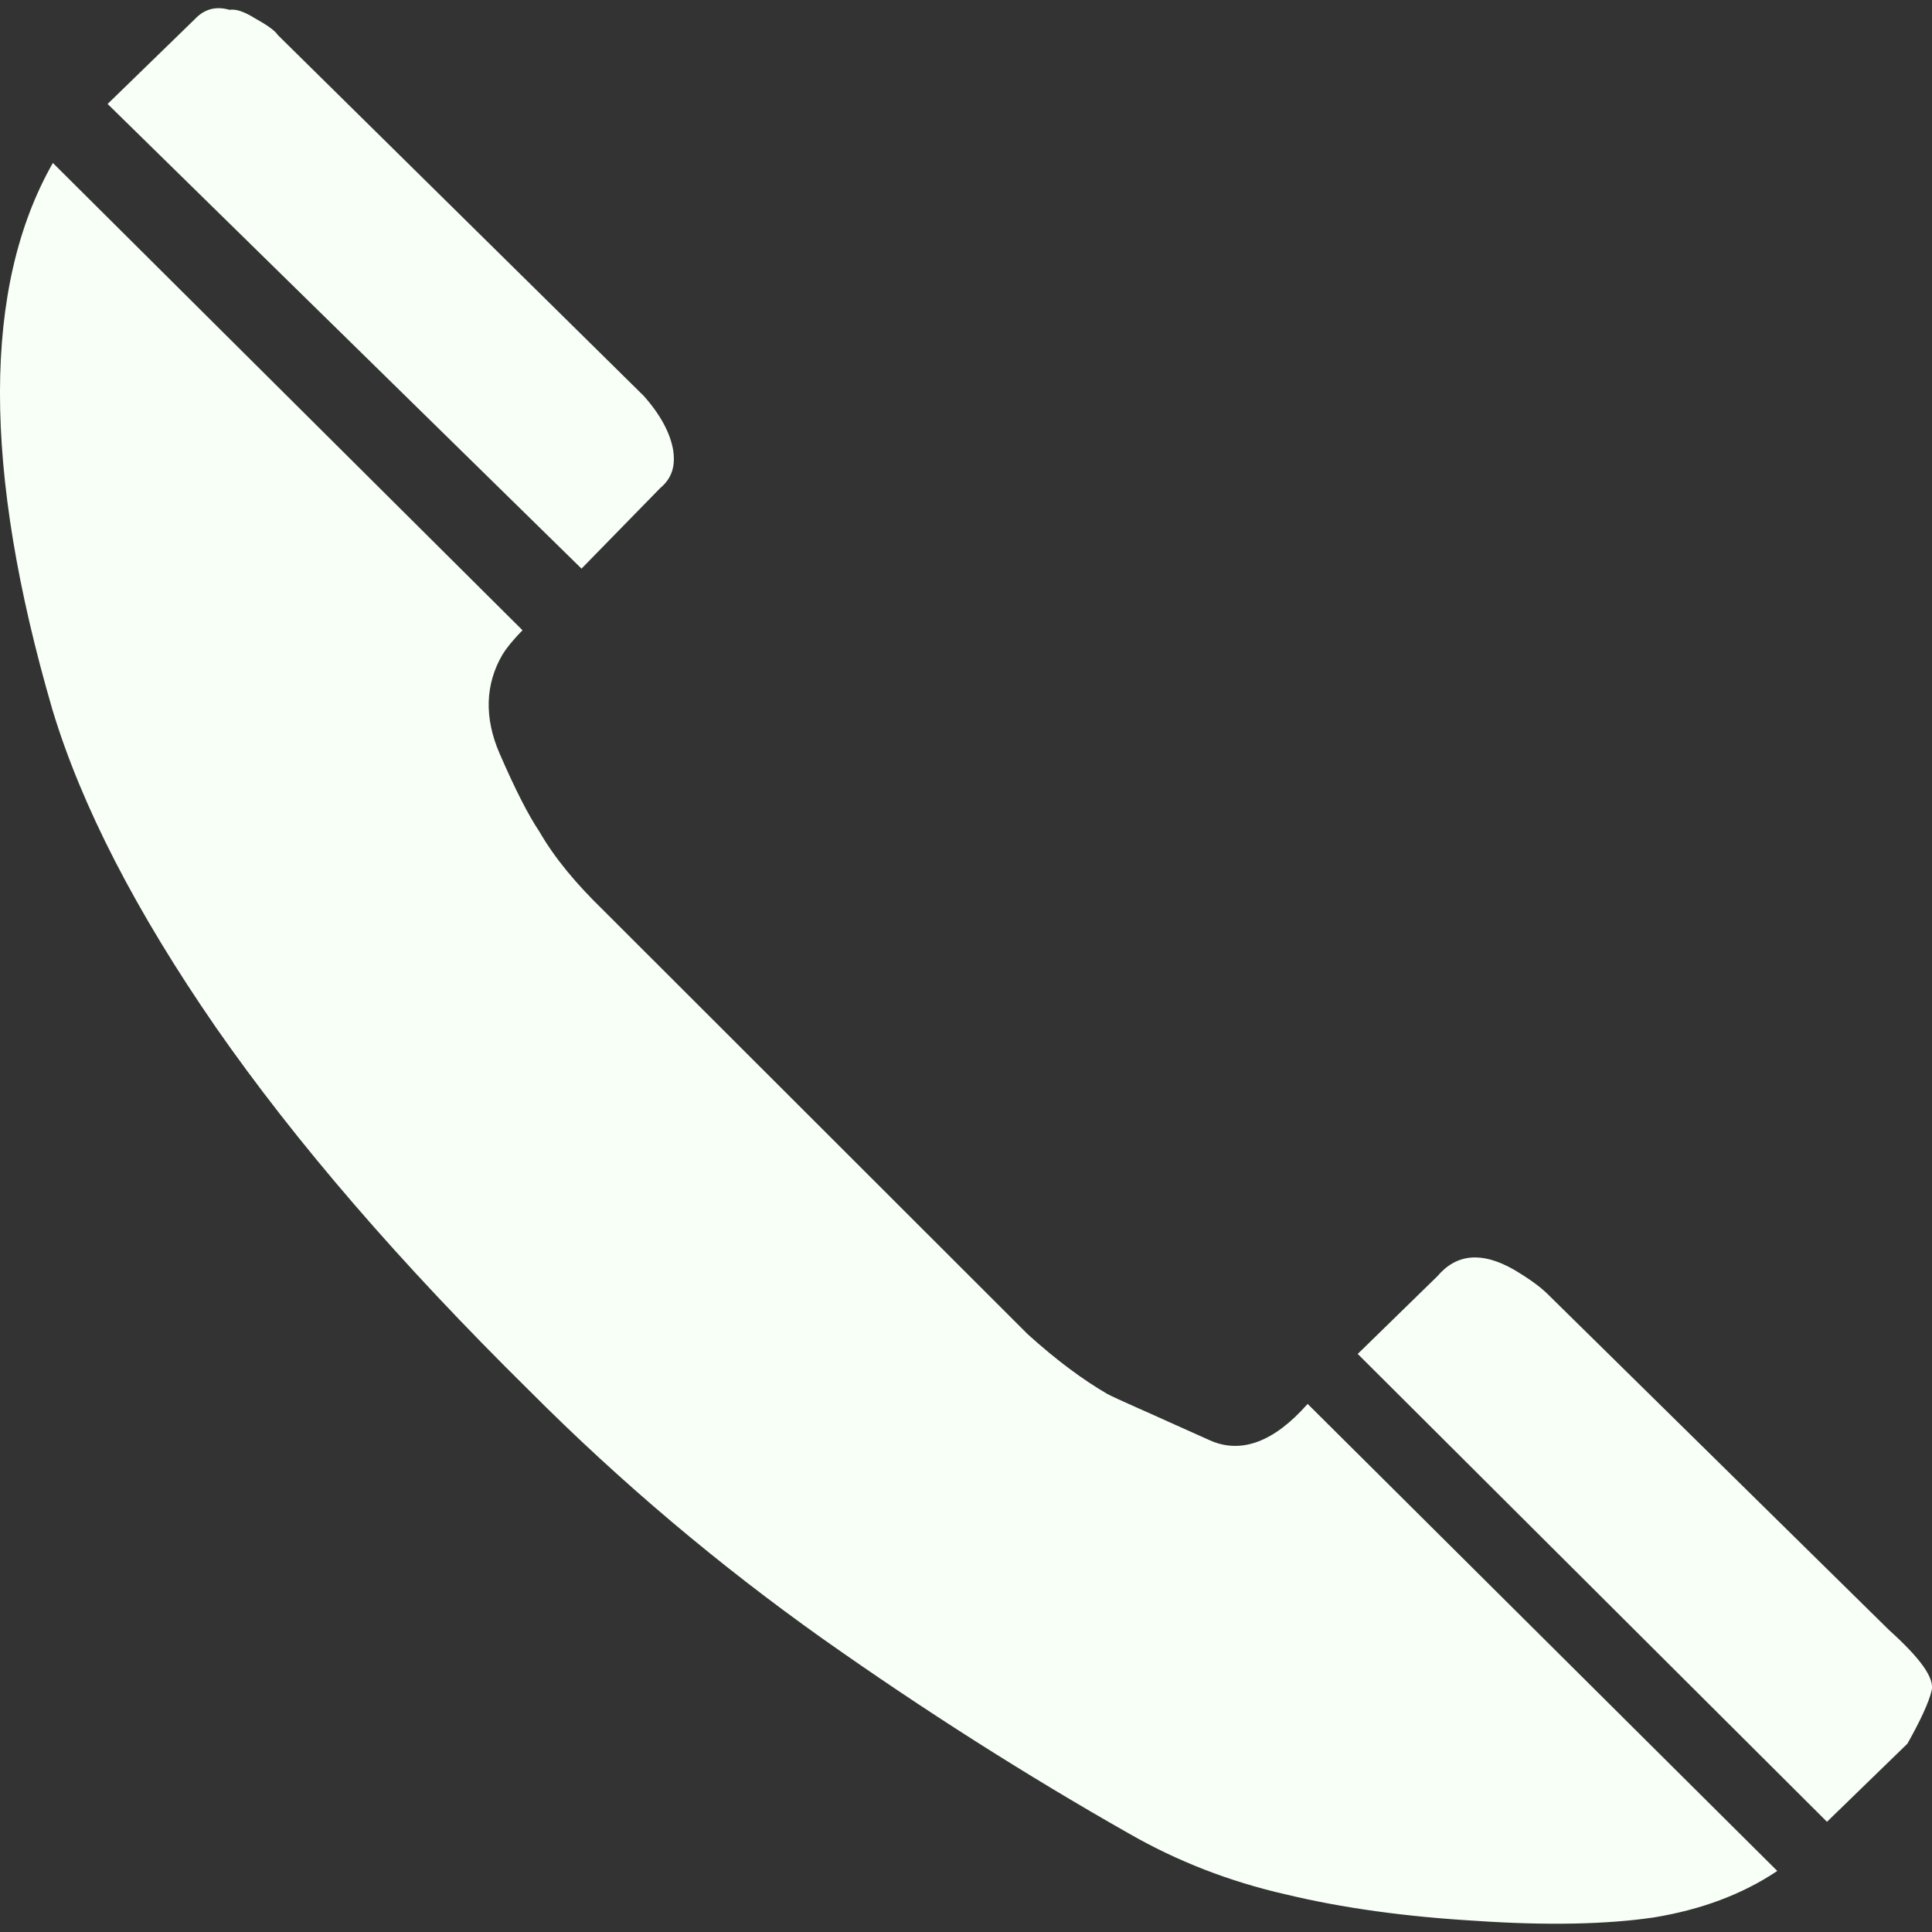
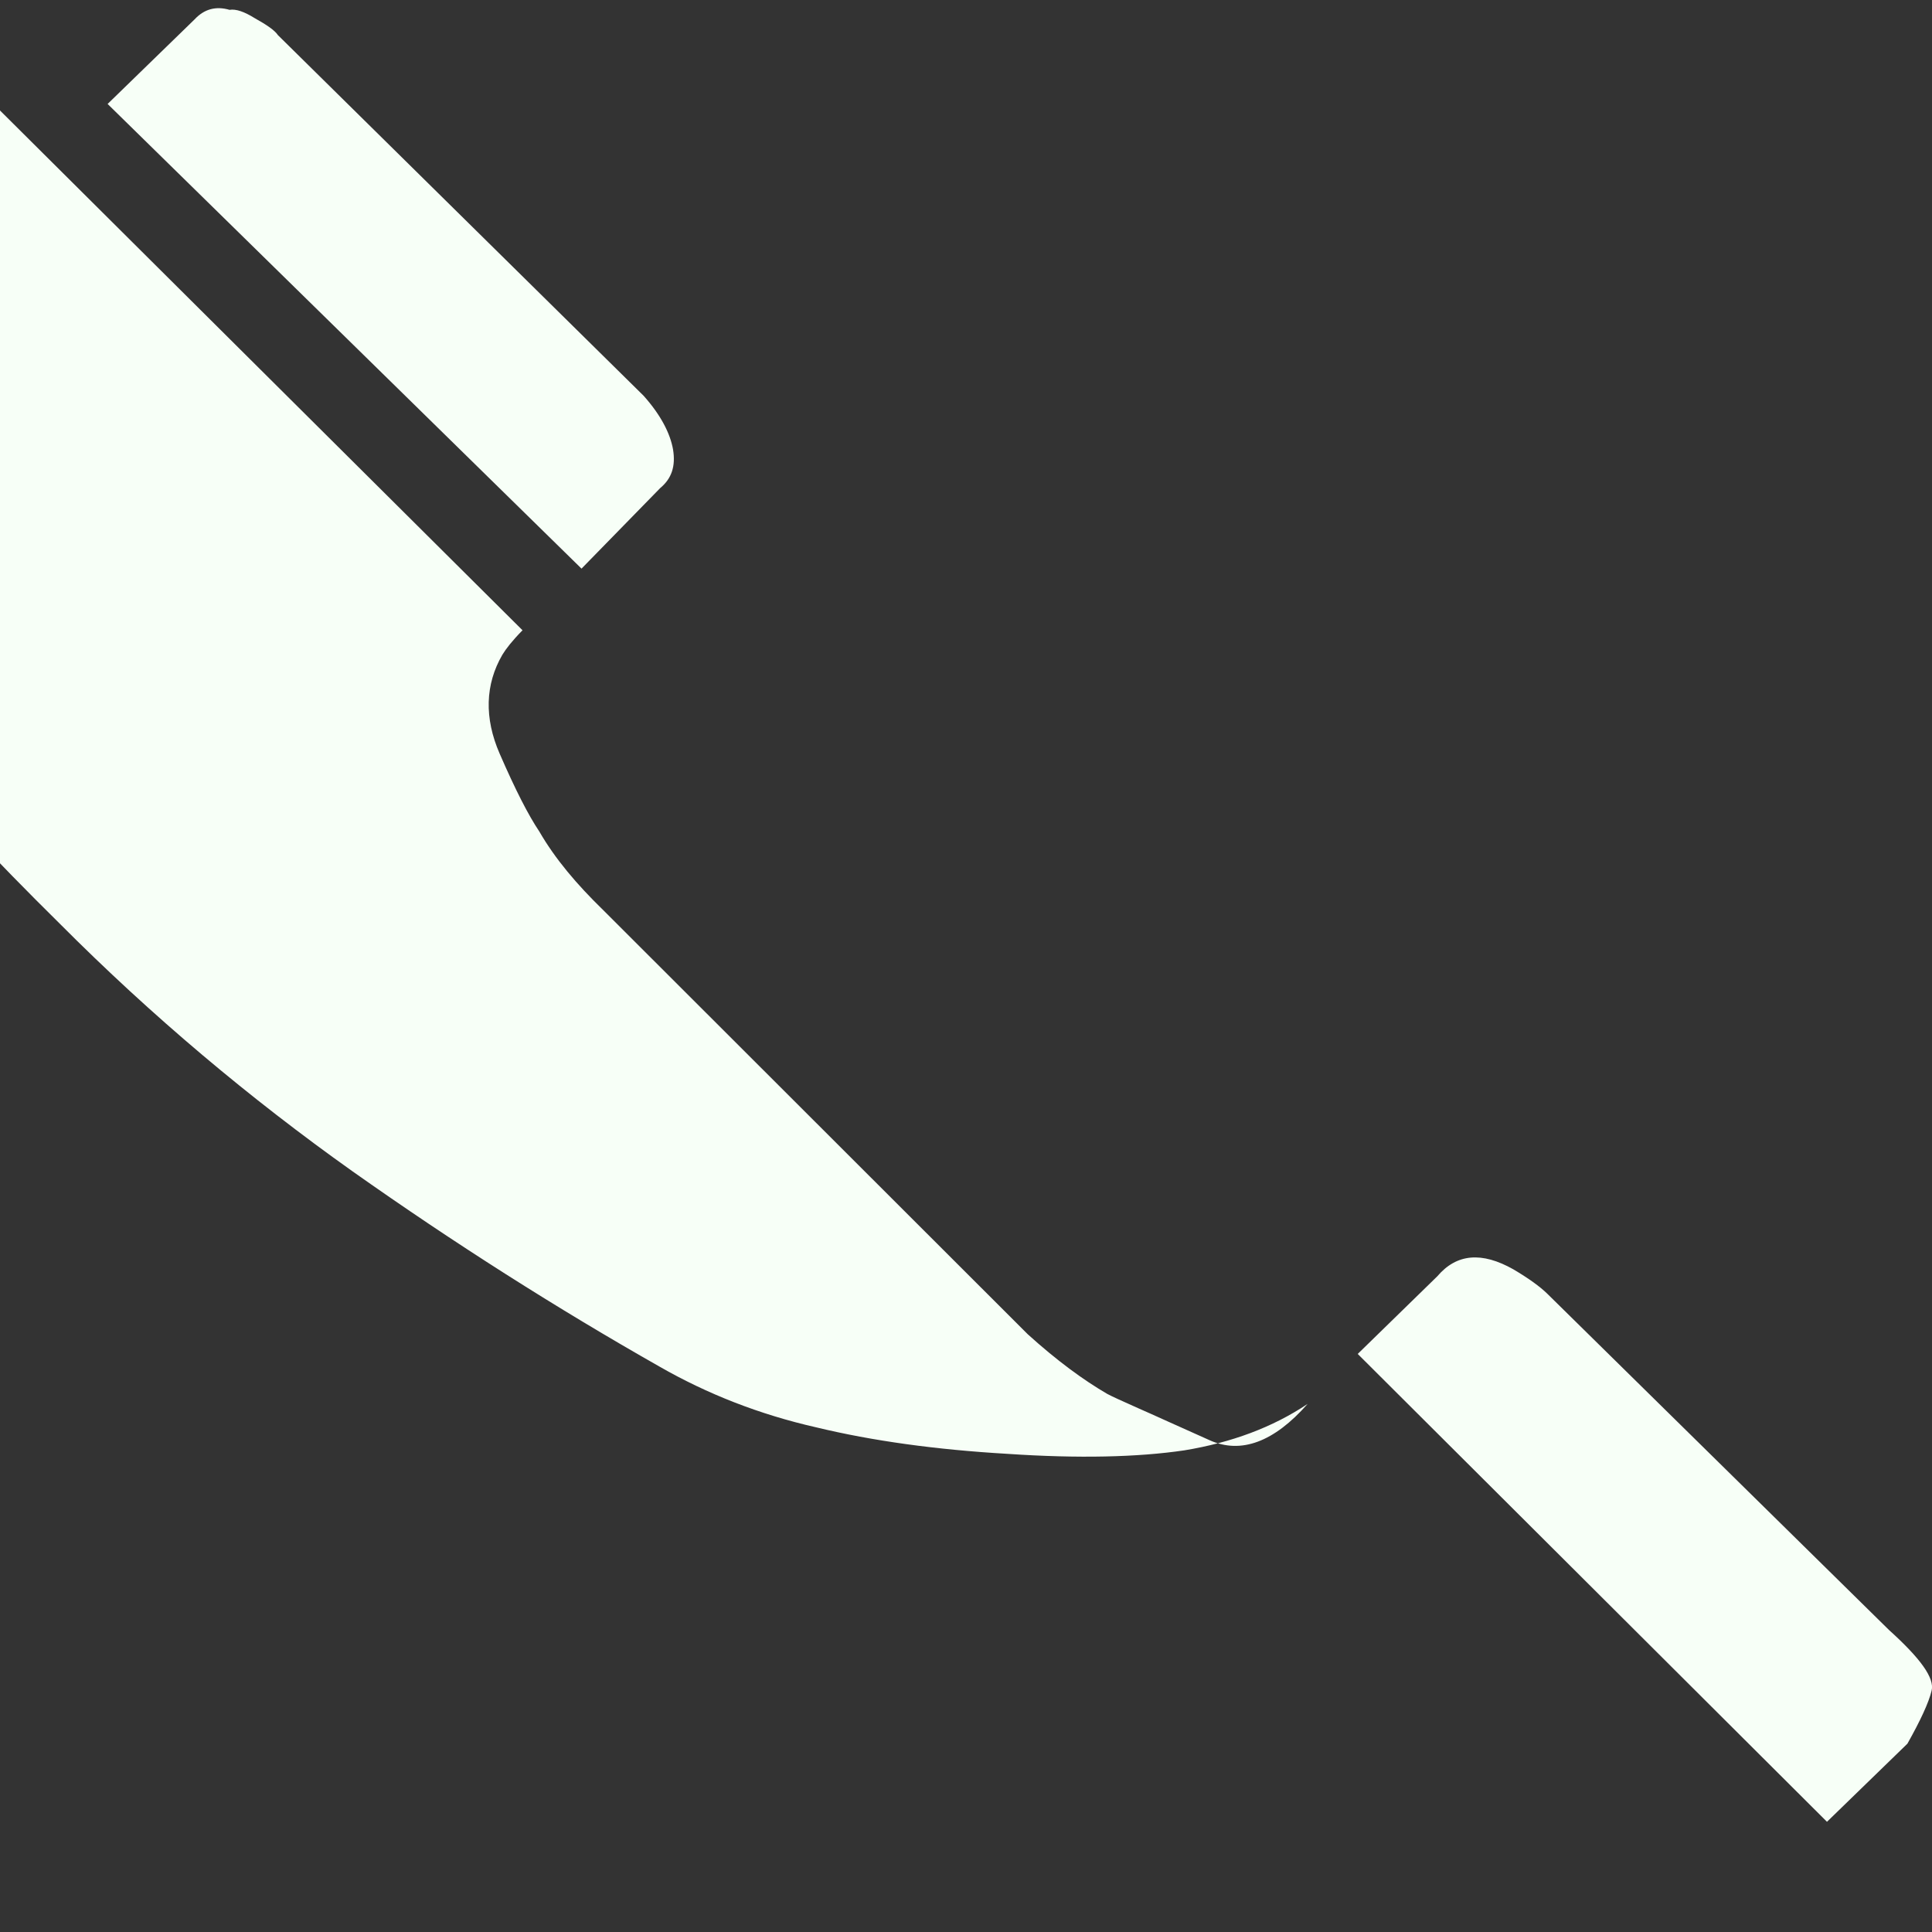
<svg xmlns="http://www.w3.org/2000/svg" version="1.1" id="Capa_1" x="0px" y="0px" width="512px" height="512px" viewBox="0 0 29.084 29.084" style="enable-background:new 0 0 29.084 29.084;" xml:space="preserve" ml-update="aware" ml-stage="preload" ml-view="child">
  <rect x="0" y="0" width="29.084" height="29.084" fill="#333333" stroke="none" />
  <g>
    <g>
-       <path d="M7.866,9.488c-0.153,0.155-0.25,0.28-0.303,0.368c-0.26,0.447-0.275,0.953-0.041,1.49c0.236,0.543,0.432,0.926,0.596,1.17   c0.24,0.416,0.568,0.8,0.955,1.177l6.399,6.393c0.438,0.396,0.836,0.688,1.197,0.898c0.067,0.036,0.223,0.107,0.461,0.213   c0.241,0.105,0.6,0.271,1.078,0.483c0.475,0.215,0.973,0.026,1.477-0.546l7.07,7.031c-0.529,0.354-1.146,0.582-1.854,0.699   c-0.702,0.104-1.597,0.125-2.664,0.053c-1.077-0.063-2.03-0.194-2.88-0.399c-0.854-0.194-1.639-0.502-2.358-0.914   c-1.542-0.875-3.085-1.854-4.625-2.942c-1.539-1.094-3.014-2.33-4.407-3.729c-1.94-1.914-3.513-3.735-4.719-5.47   c-1.199-1.736-2.021-3.33-2.458-4.777c-1.058-3.629-1.051-6.379,0.006-8.233L7.866,9.488z M21.637,19.213   c0.291-0.342,0.67-0.373,1.146-0.104c0.226,0.134,0.396,0.255,0.512,0.369l5.14,5.058c0.474,0.428,0.691,0.725,0.643,0.916   c-0.044,0.182-0.168,0.448-0.364,0.797l-1.211,1.176l-7.064-7.043L21.637,19.213z M2.929,0.292   c0.147-0.158,0.323-0.203,0.526-0.144c0.099-0.016,0.224,0.029,0.379,0.125c0.181,0.101,0.302,0.183,0.349,0.255l5.506,5.43   c0.258,0.289,0.4,0.565,0.443,0.809c0.041,0.252-0.021,0.437-0.193,0.58L8.754,8.56L1.62,1.565L2.929,0.292z" data-original="#000000" class="active-path" data-old_color="#000000" fill="#F7FFF7" />
+       <path d="M7.866,9.488c-0.153,0.155-0.25,0.28-0.303,0.368c-0.26,0.447-0.275,0.953-0.041,1.49c0.236,0.543,0.432,0.926,0.596,1.17   c0.24,0.416,0.568,0.8,0.955,1.177l6.399,6.393c0.438,0.396,0.836,0.688,1.197,0.898c0.067,0.036,0.223,0.107,0.461,0.213   c0.241,0.105,0.6,0.271,1.078,0.483c0.475,0.215,0.973,0.026,1.477-0.546c-0.529,0.354-1.146,0.582-1.854,0.699   c-0.702,0.104-1.597,0.125-2.664,0.053c-1.077-0.063-2.03-0.194-2.88-0.399c-0.854-0.194-1.639-0.502-2.358-0.914   c-1.542-0.875-3.085-1.854-4.625-2.942c-1.539-1.094-3.014-2.33-4.407-3.729c-1.94-1.914-3.513-3.735-4.719-5.47   c-1.199-1.736-2.021-3.33-2.458-4.777c-1.058-3.629-1.051-6.379,0.006-8.233L7.866,9.488z M21.637,19.213   c0.291-0.342,0.67-0.373,1.146-0.104c0.226,0.134,0.396,0.255,0.512,0.369l5.14,5.058c0.474,0.428,0.691,0.725,0.643,0.916   c-0.044,0.182-0.168,0.448-0.364,0.797l-1.211,1.176l-7.064-7.043L21.637,19.213z M2.929,0.292   c0.147-0.158,0.323-0.203,0.526-0.144c0.099-0.016,0.224,0.029,0.379,0.125c0.181,0.101,0.302,0.183,0.349,0.255l5.506,5.43   c0.258,0.289,0.4,0.565,0.443,0.809c0.041,0.252-0.021,0.437-0.193,0.58L8.754,8.56L1.62,1.565L2.929,0.292z" data-original="#000000" class="active-path" data-old_color="#000000" fill="#F7FFF7" />
    </g>
  </g>
</svg>